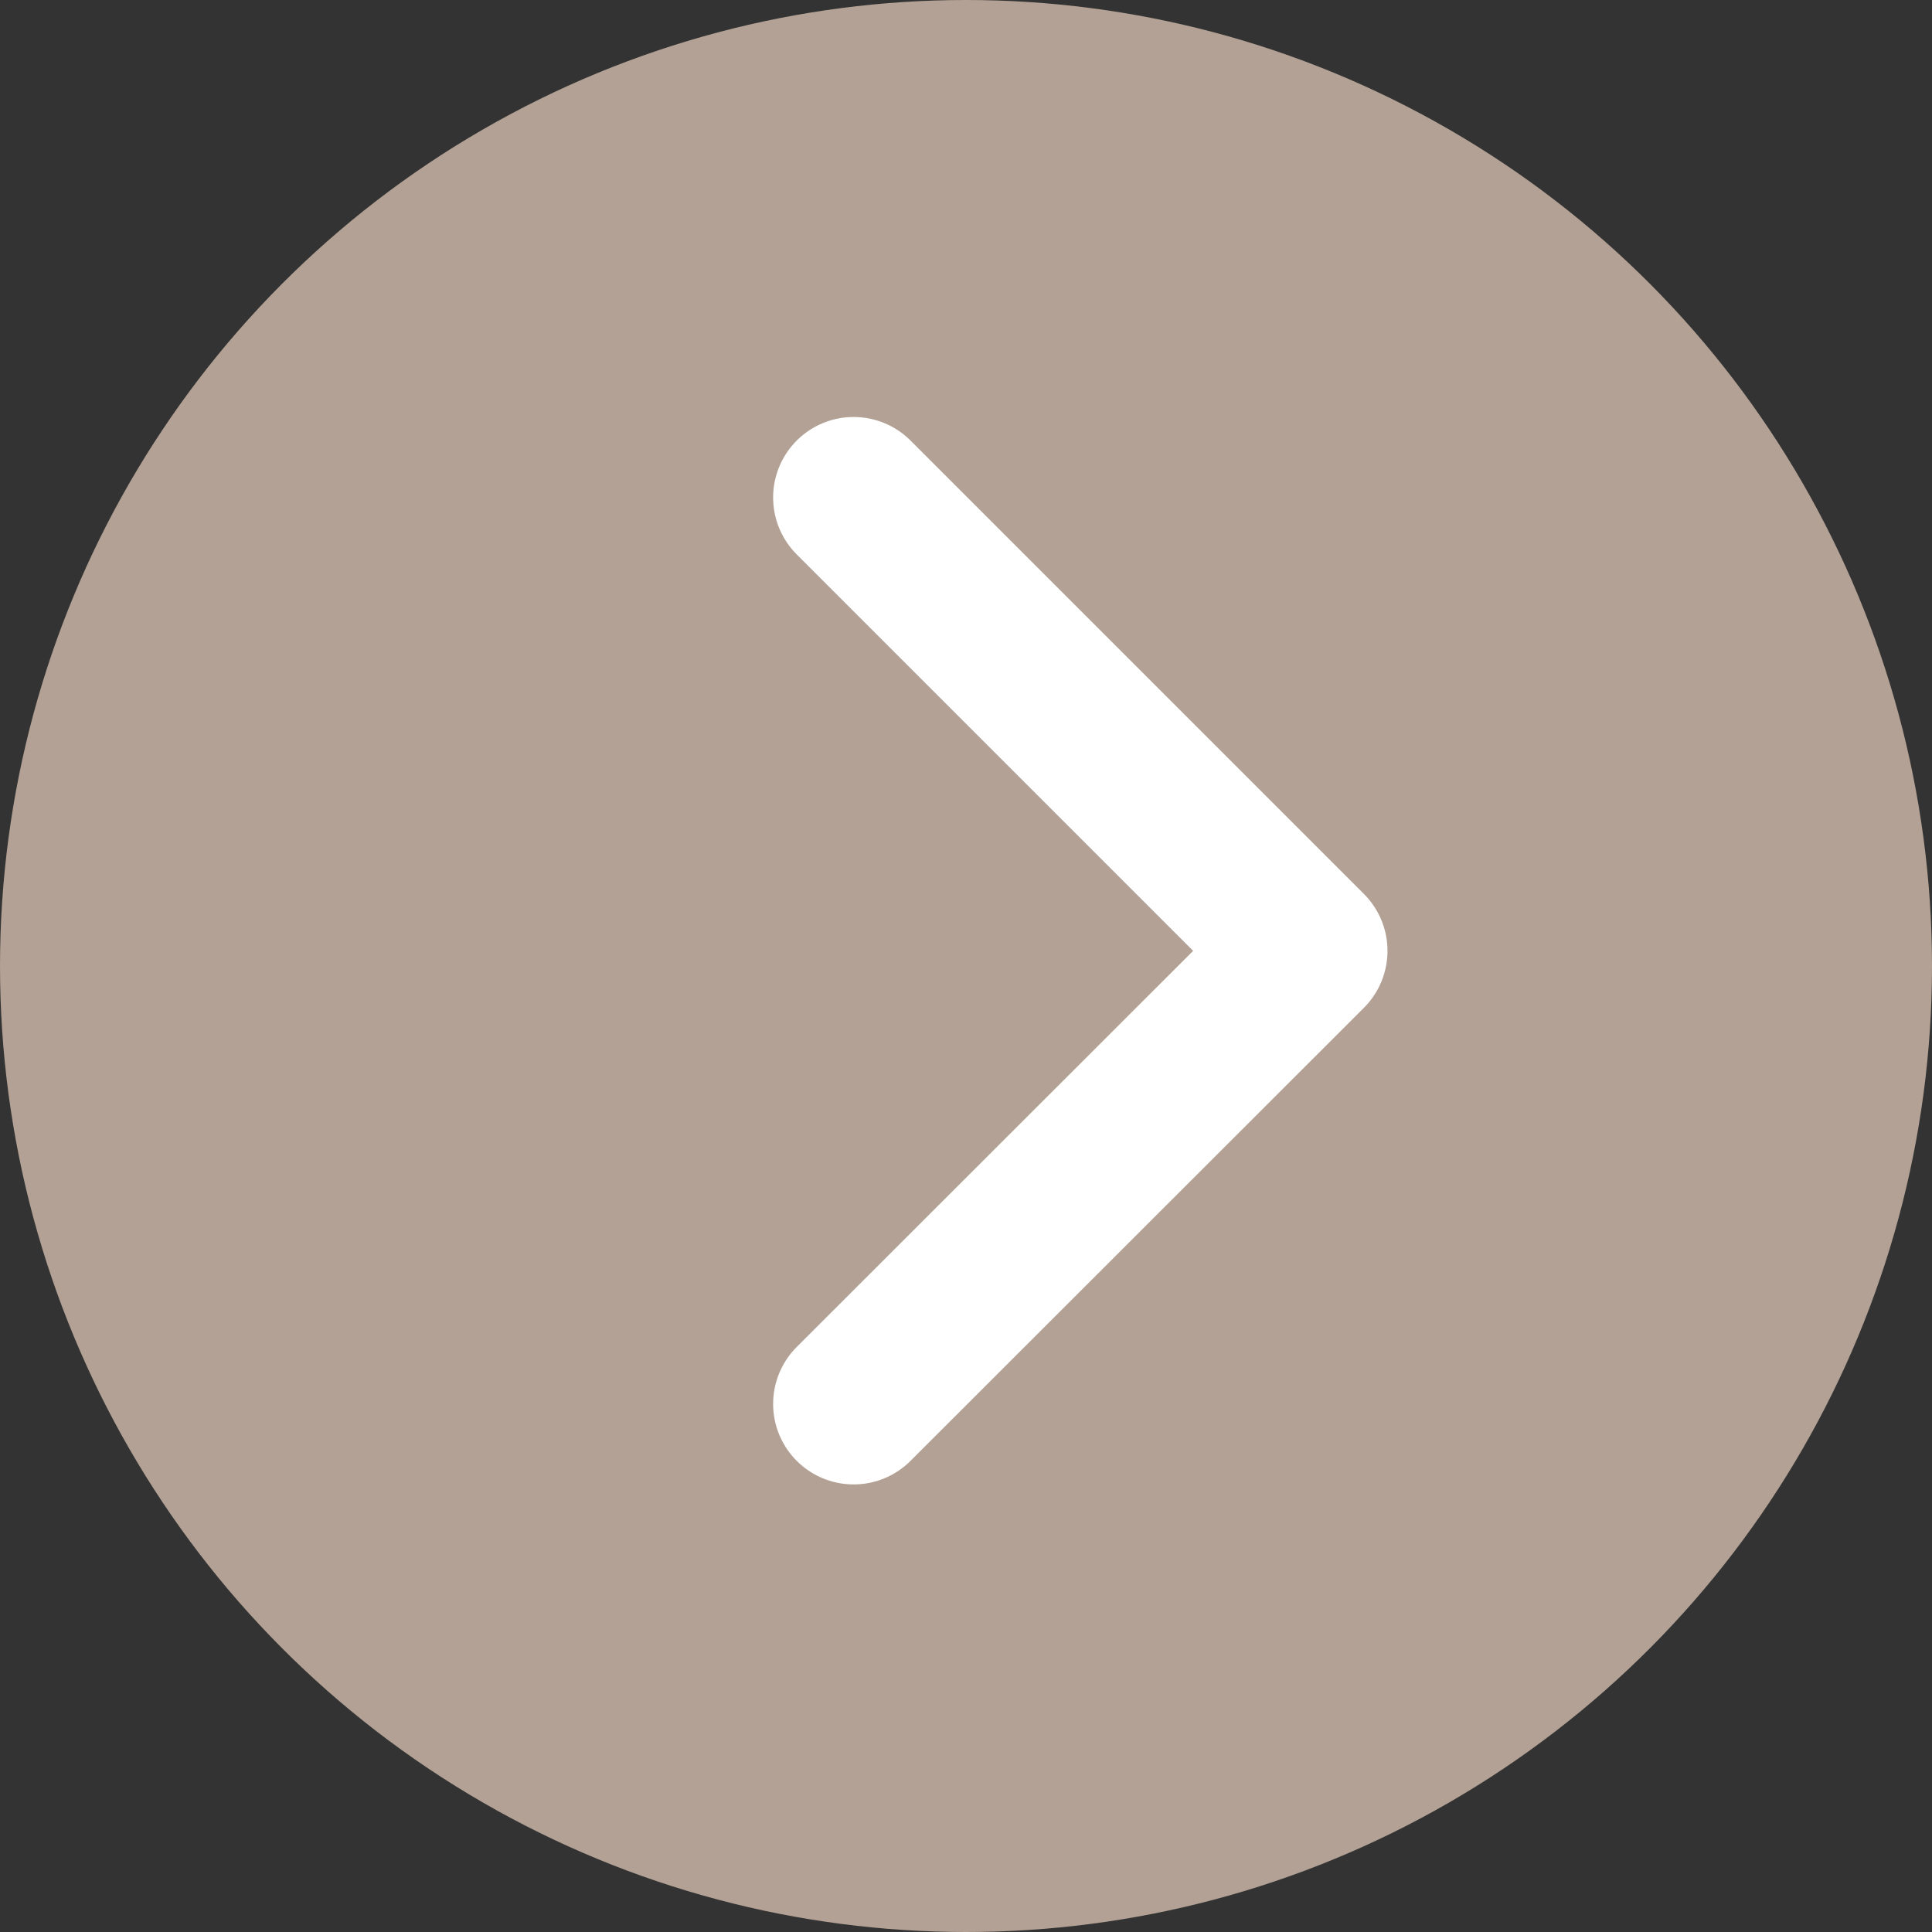
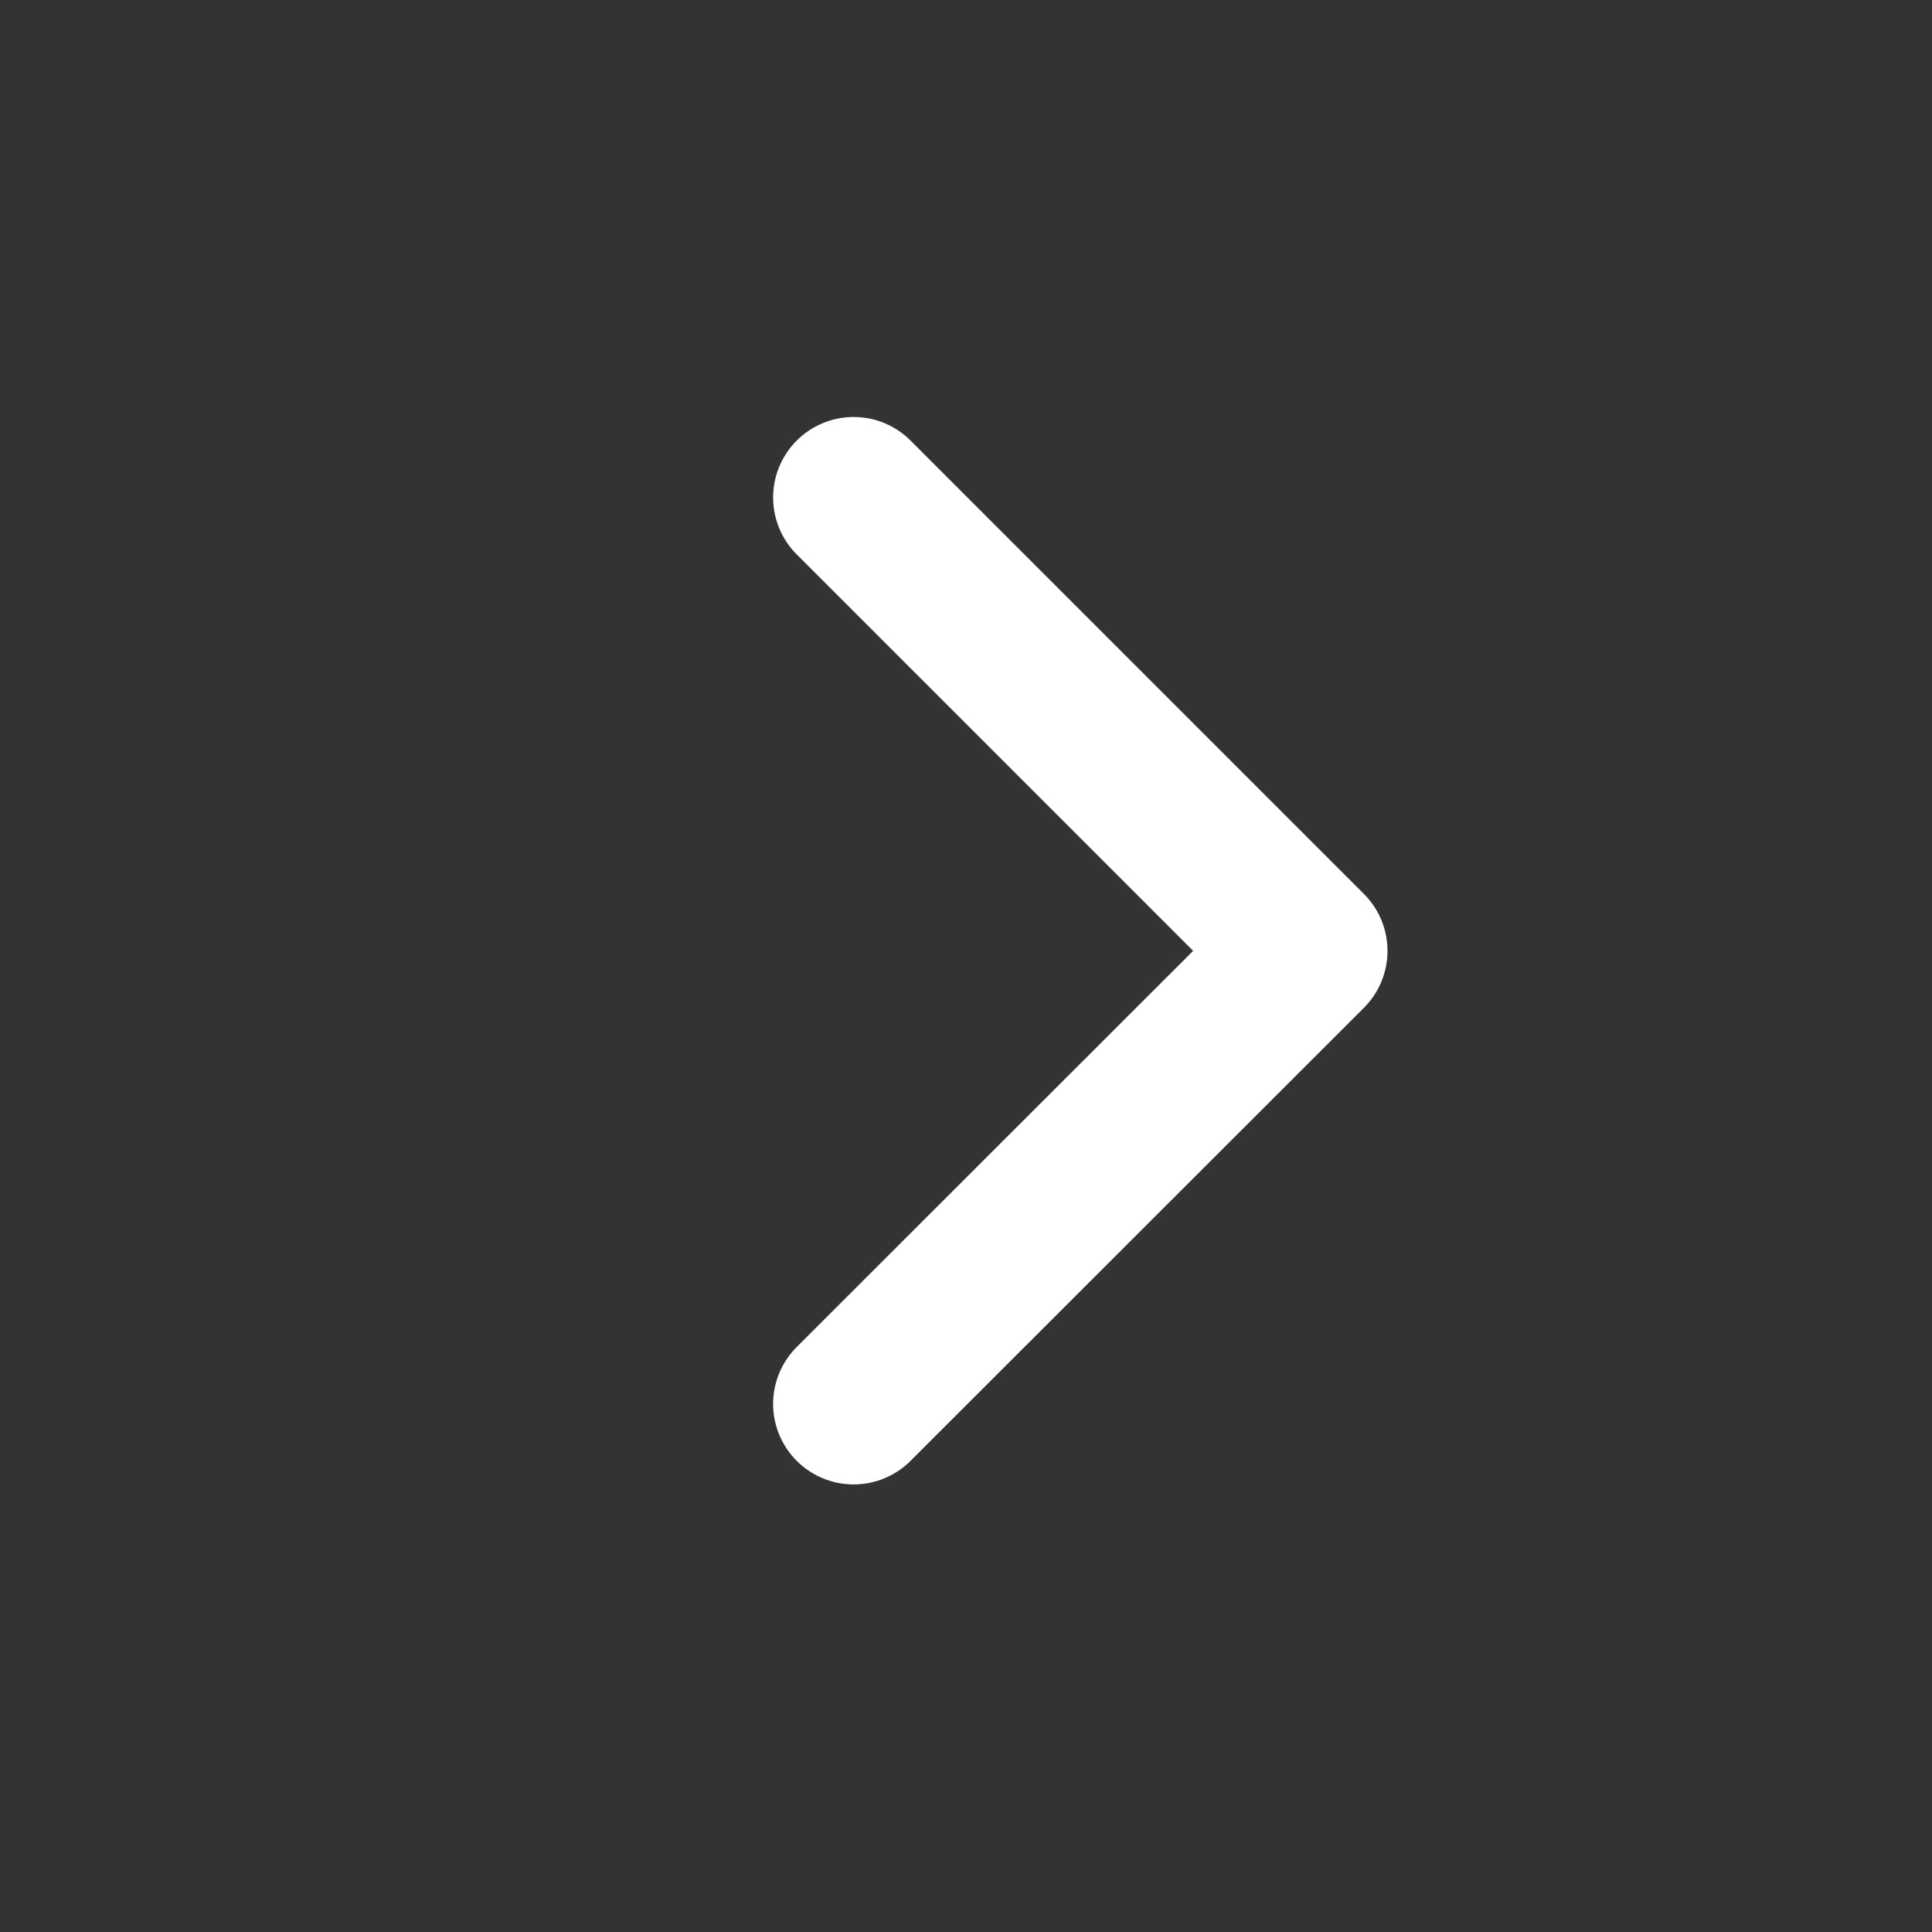
<svg xmlns="http://www.w3.org/2000/svg" id="_レイヤー_2" data-name="レイヤー_2" width="60" height="60" viewBox="0 0 60 60">
  <rect x="0" y="0" width="60" height="60" fill="#333333" stroke="none" />
  <defs>
    <style>
      .cls-1 {
        fill: #b2a194;
      }

      .cls-2 {
        fill: none;
        stroke: #fff;
        stroke-linecap: round;
        stroke-linejoin: round;
        stroke-width: 5px;
      }
    </style>
  </defs>
  <g id="_画像" data-name="画像">
    <g>
-       <circle class="cls-1" cx="30" cy="30" r="30" />
      <polyline class="cls-2" points="26.51 43.6 40.59 29.53 26.51 15.45" />
    </g>
  </g>
</svg>